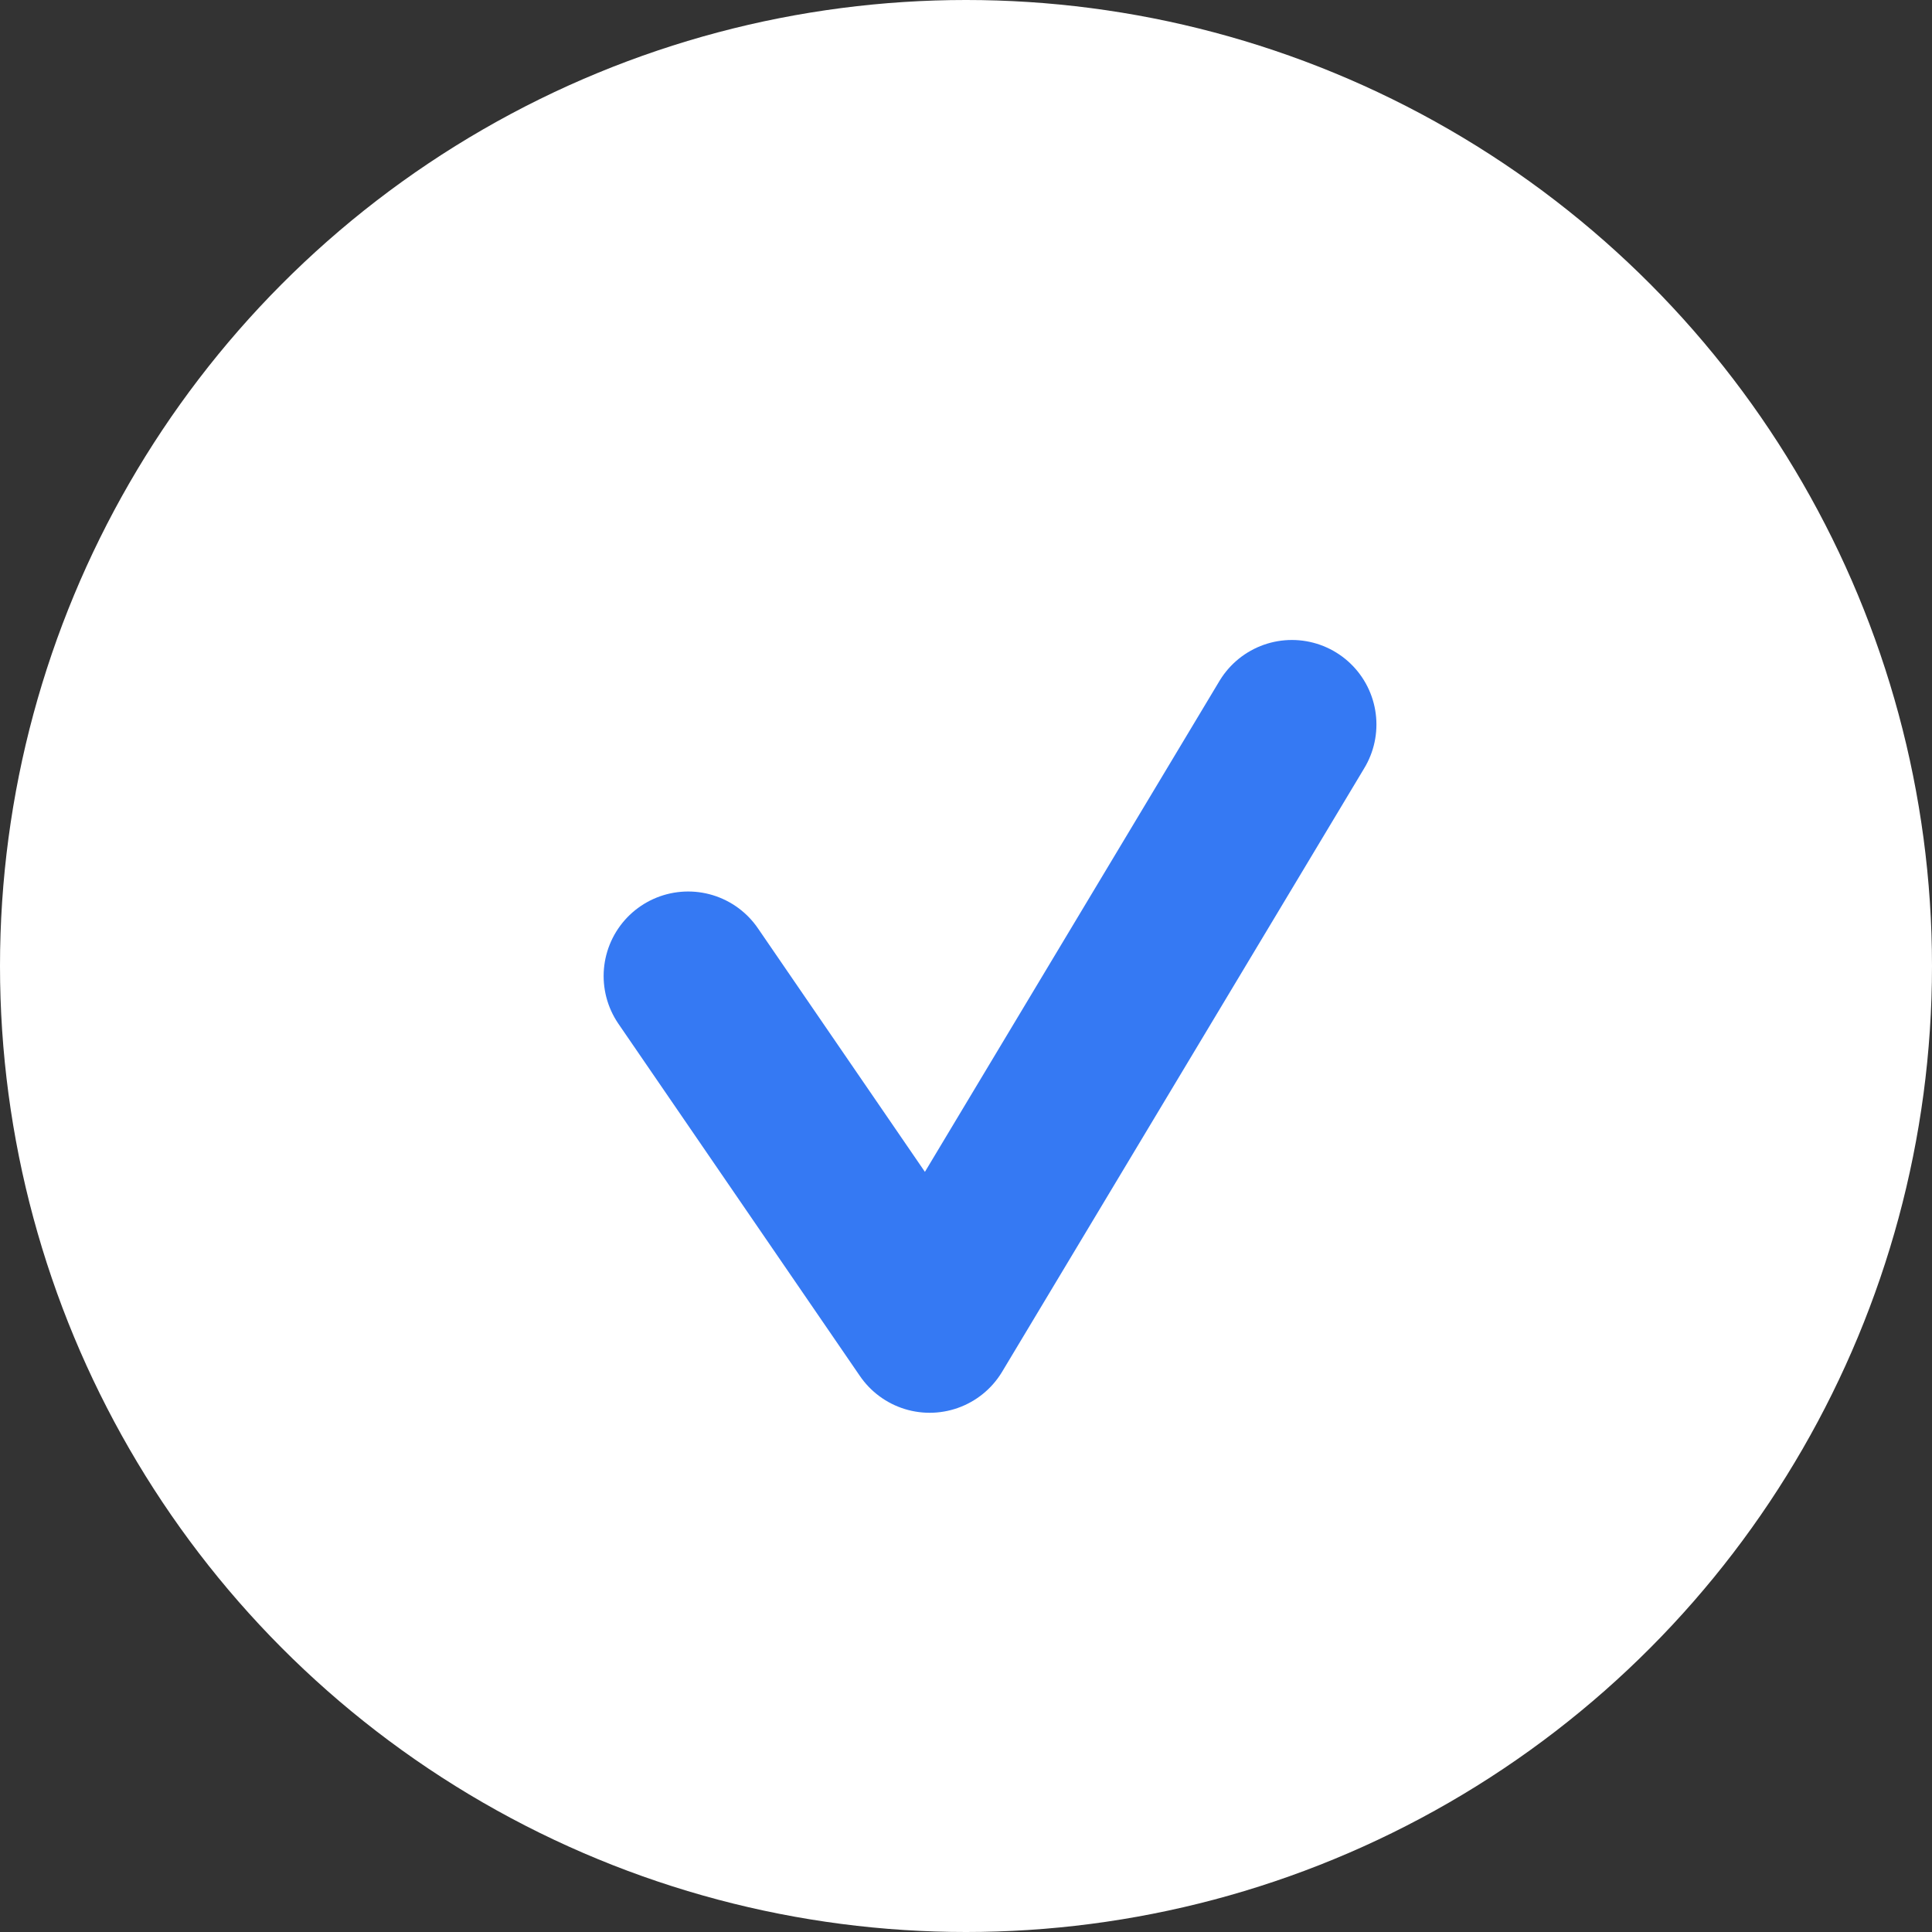
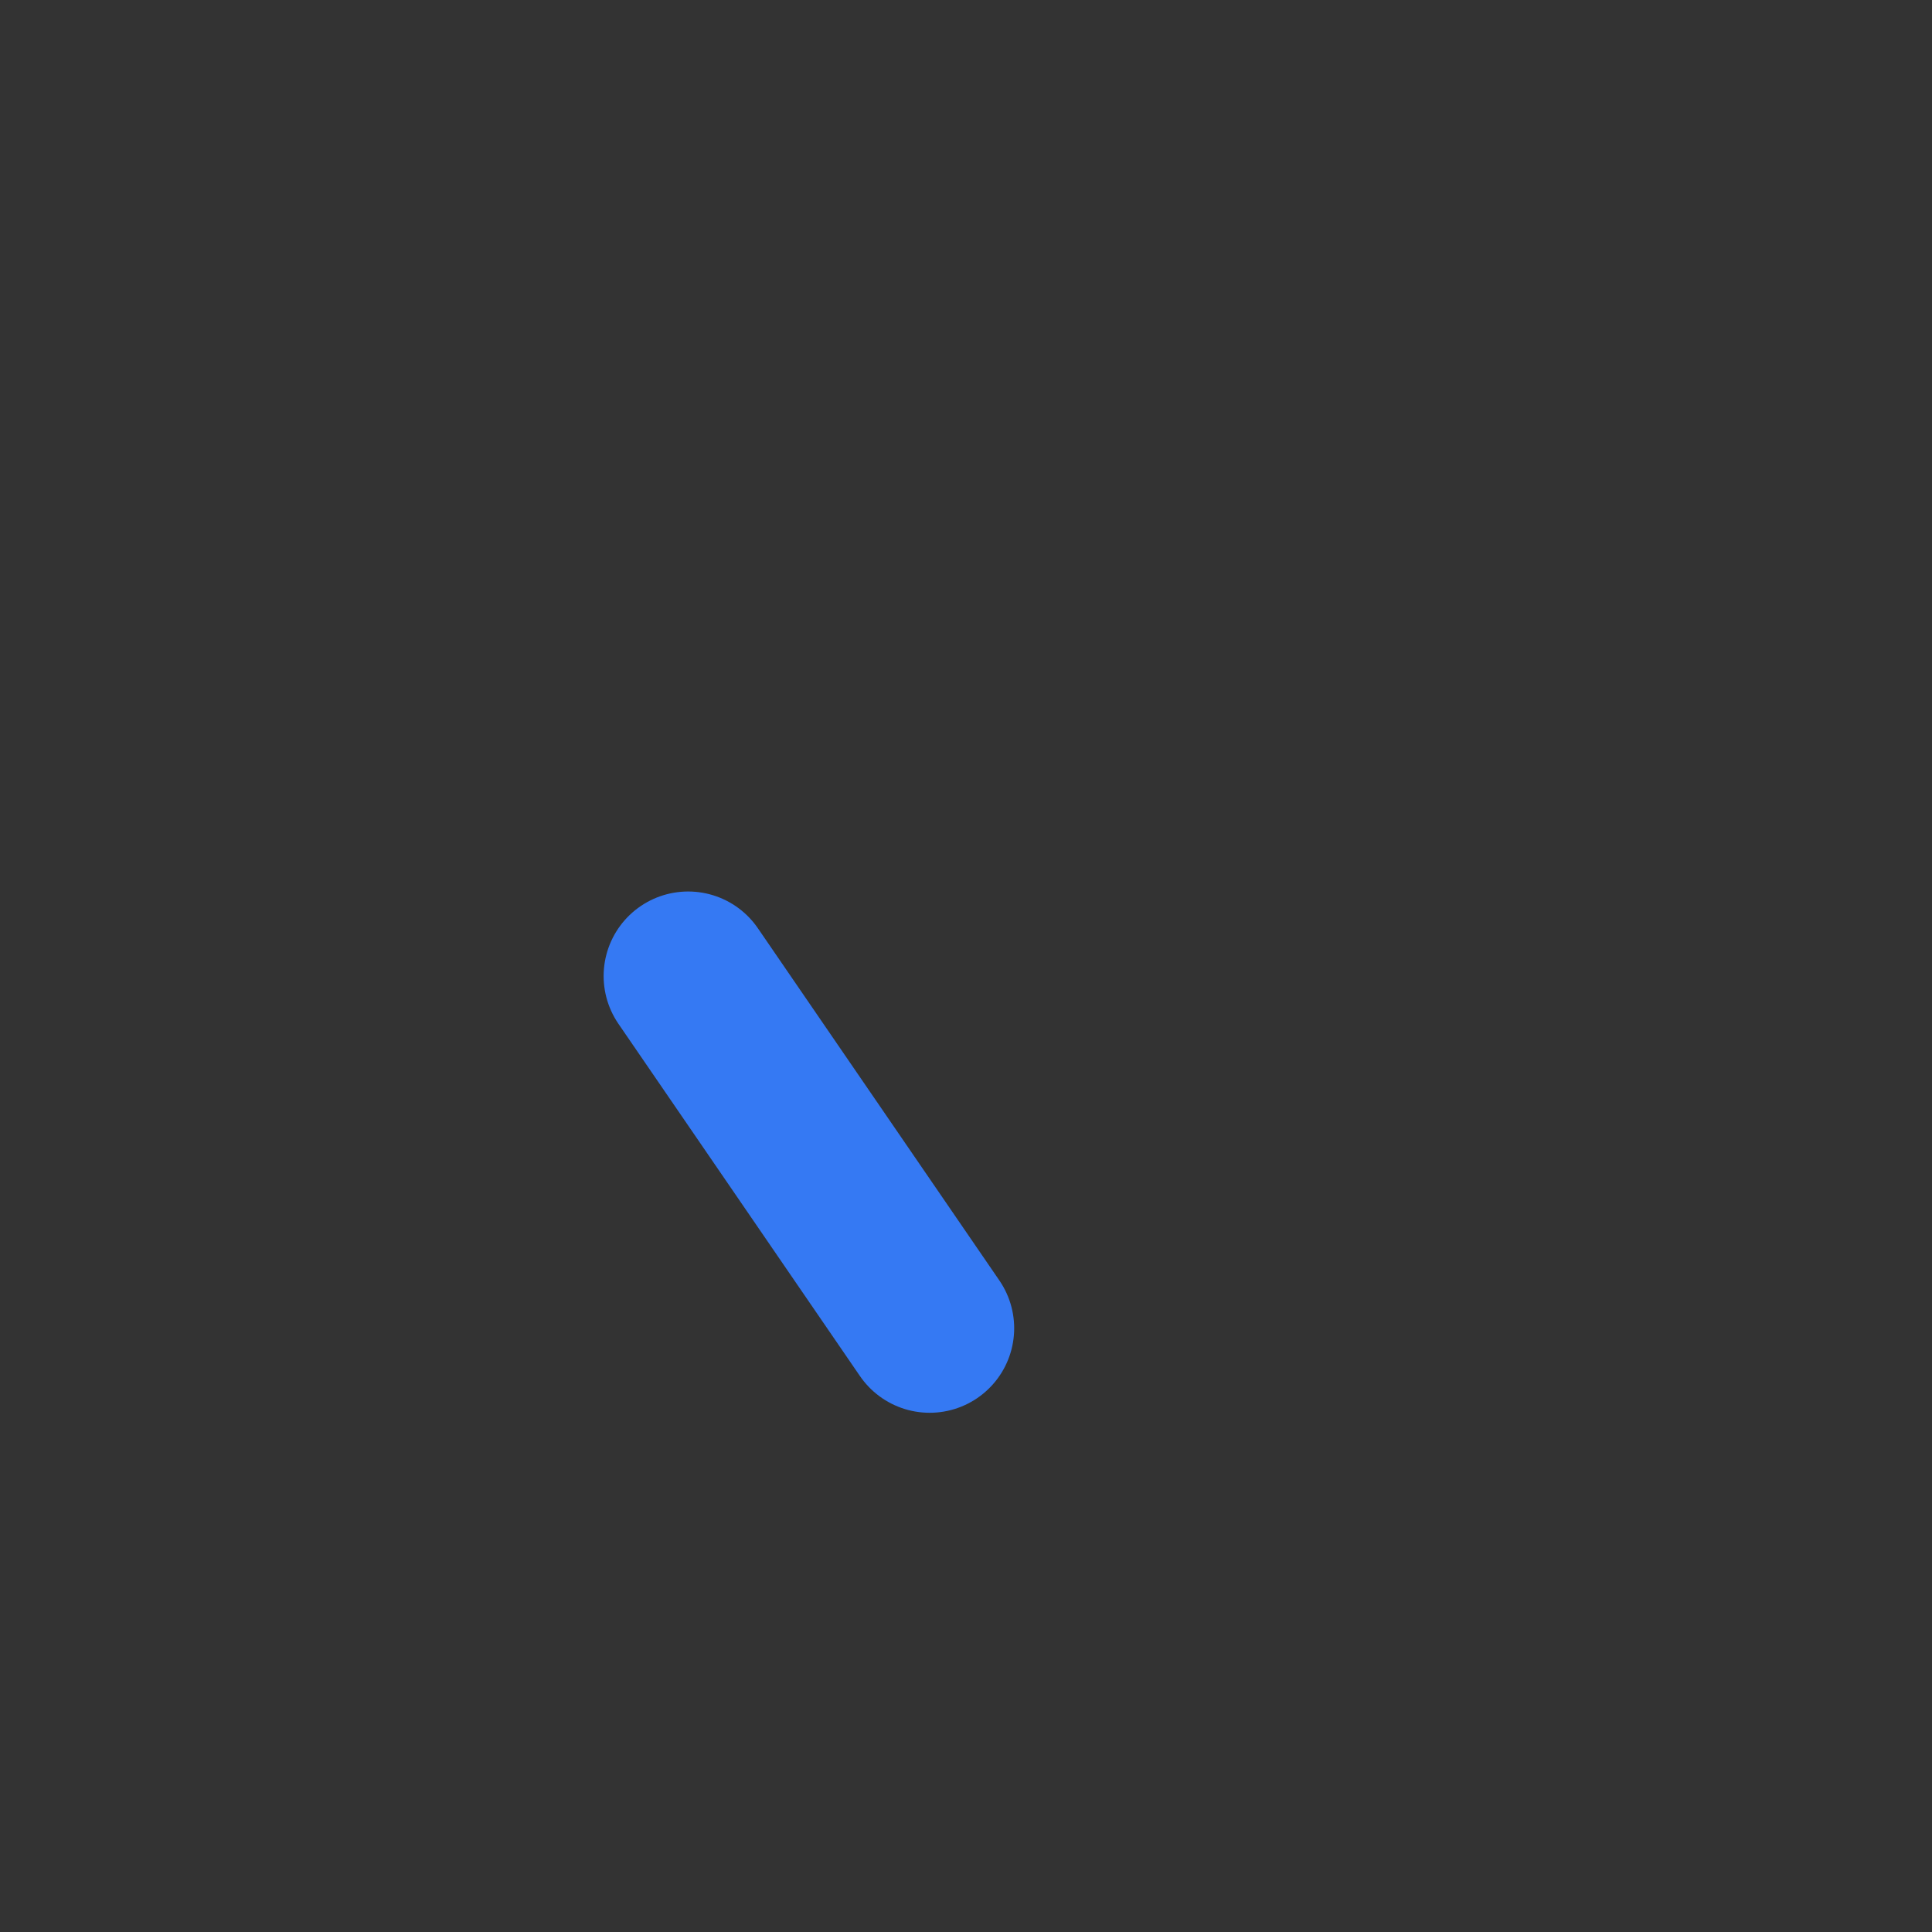
<svg xmlns="http://www.w3.org/2000/svg" width="16" height="16" viewBox="0 0 16 16" fill="none">
  <rect x="0" y="0" width="16" height="16" fill="#333333" stroke="none" />
-   <circle cx="8" cy="8" r="8" fill="white" />
-   <path d="M5.699 8.083L7.699 11L10.699 6" stroke="#3579F3" stroke-width="1.4" stroke-linecap="round" stroke-linejoin="round" />
+   <path d="M5.699 8.083L7.699 11" stroke="#3579F3" stroke-width="1.4" stroke-linecap="round" stroke-linejoin="round" />
</svg>